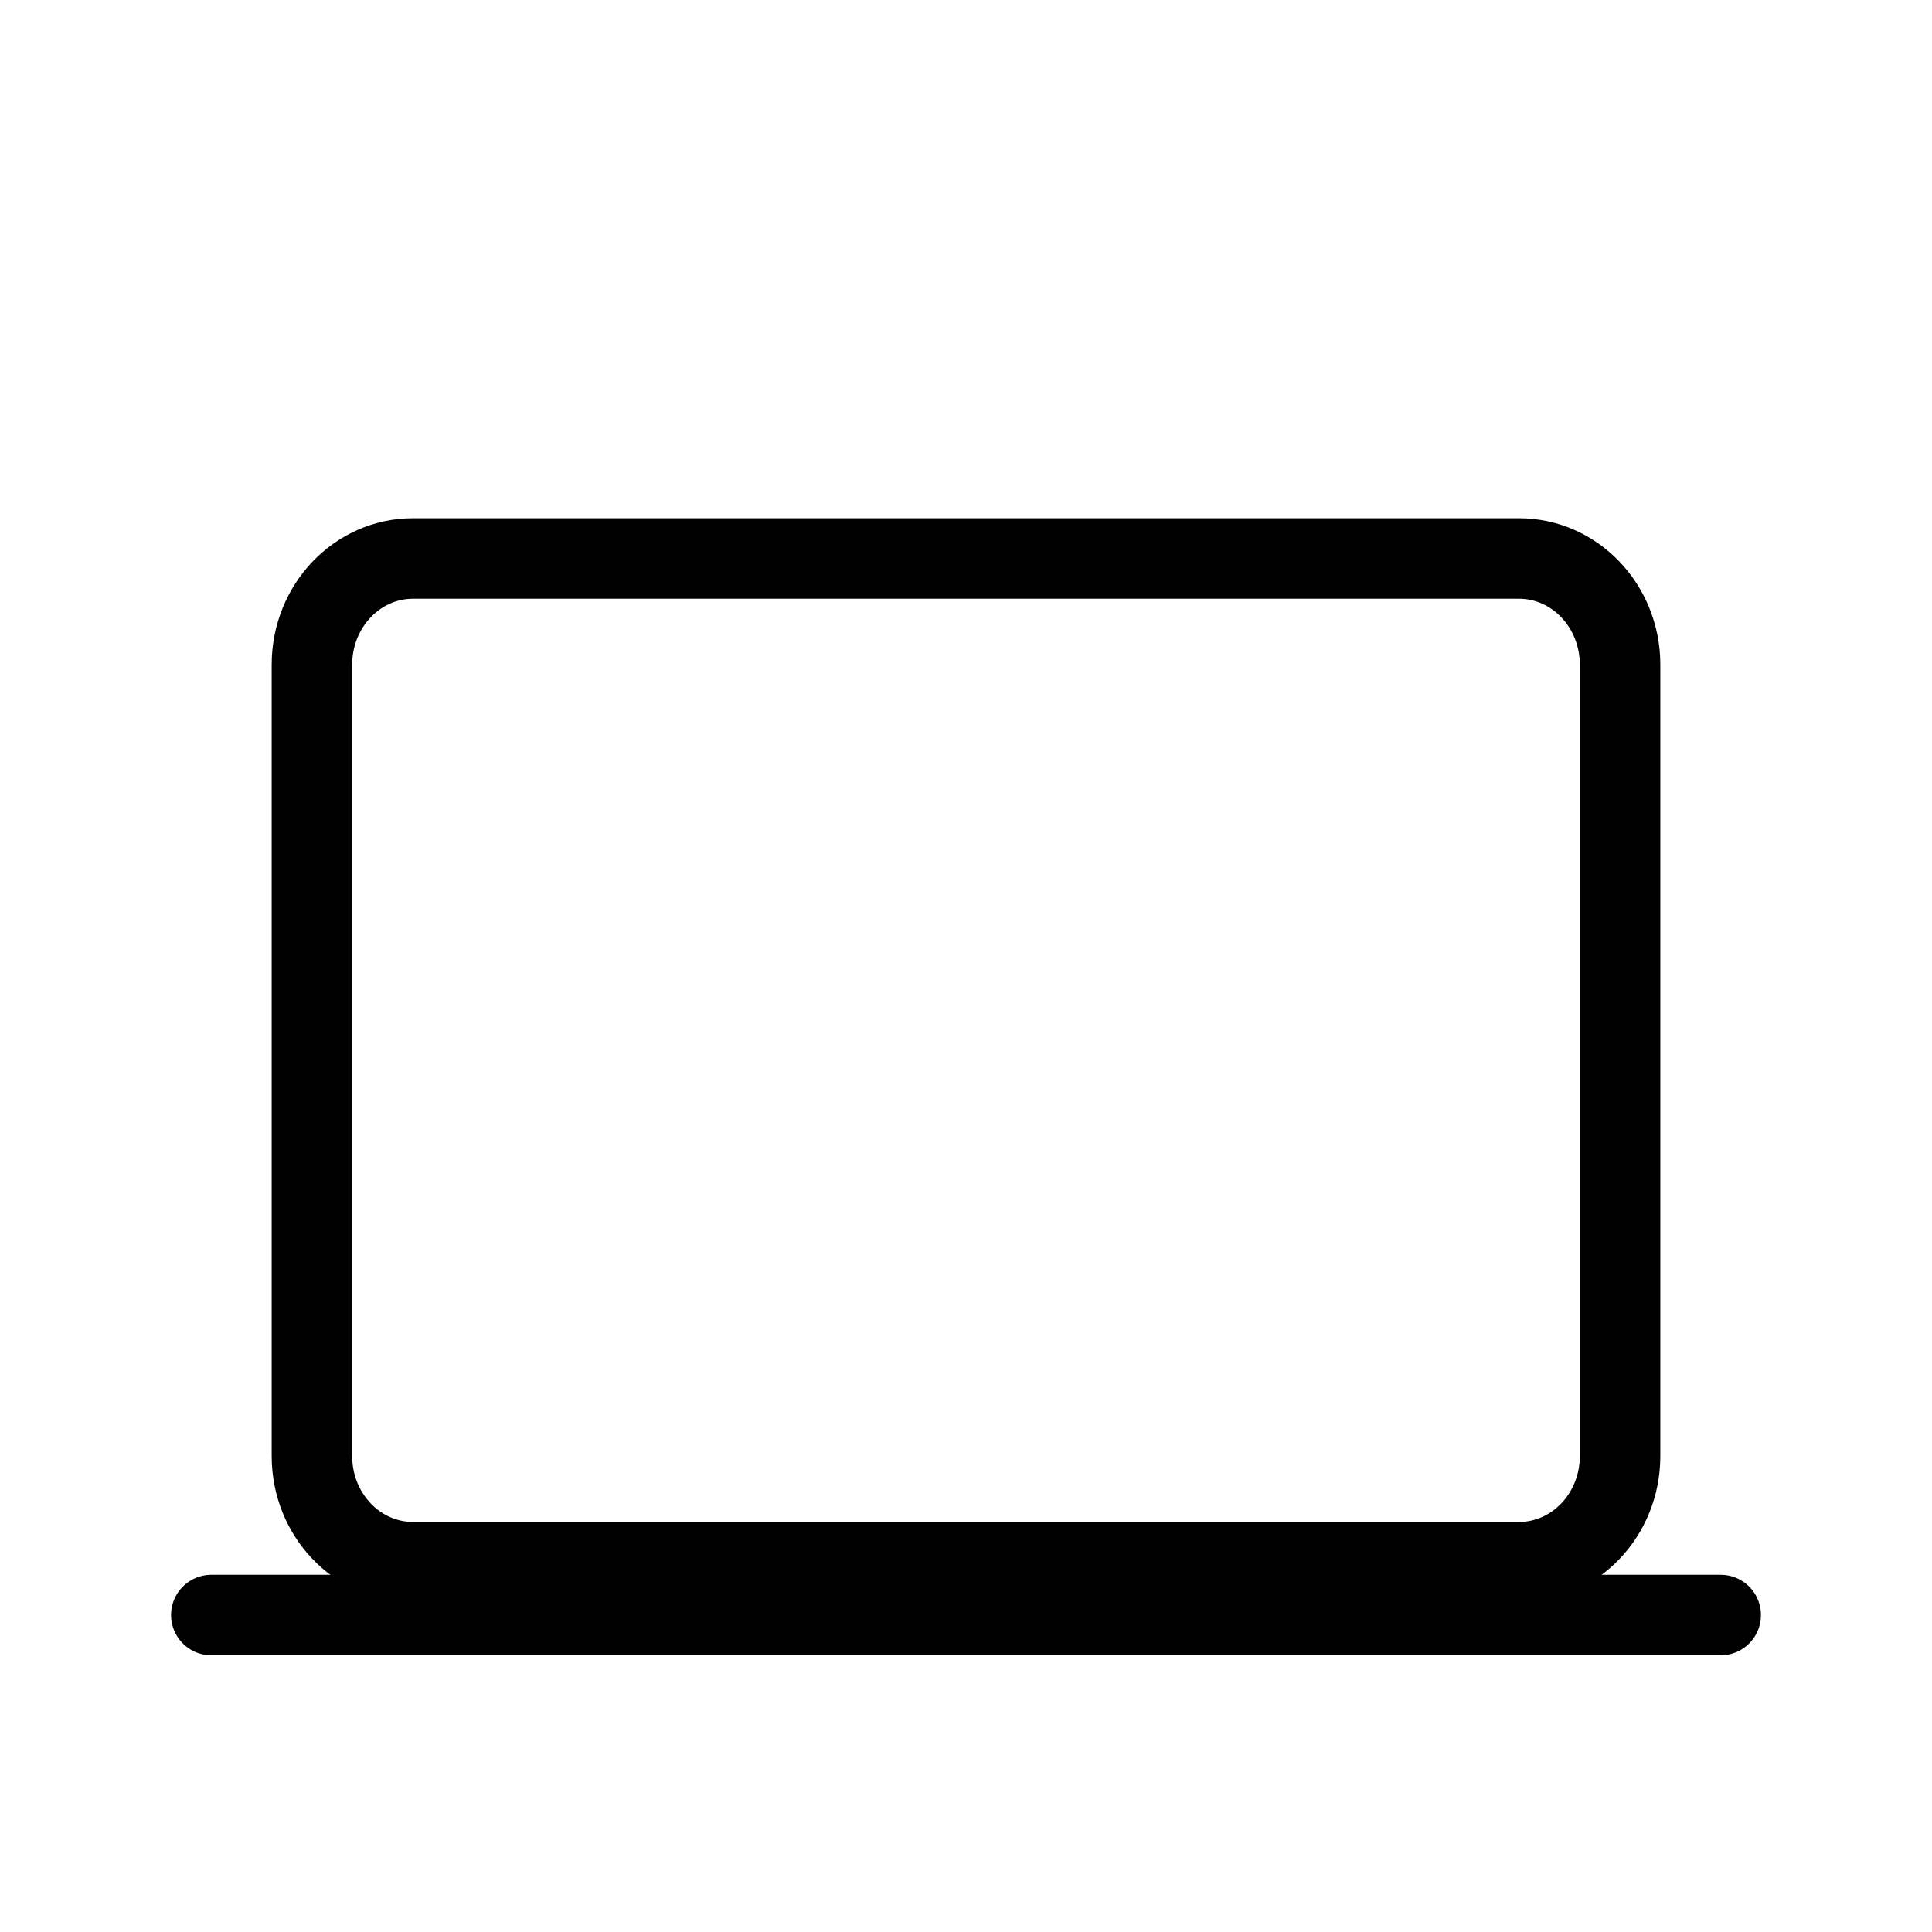
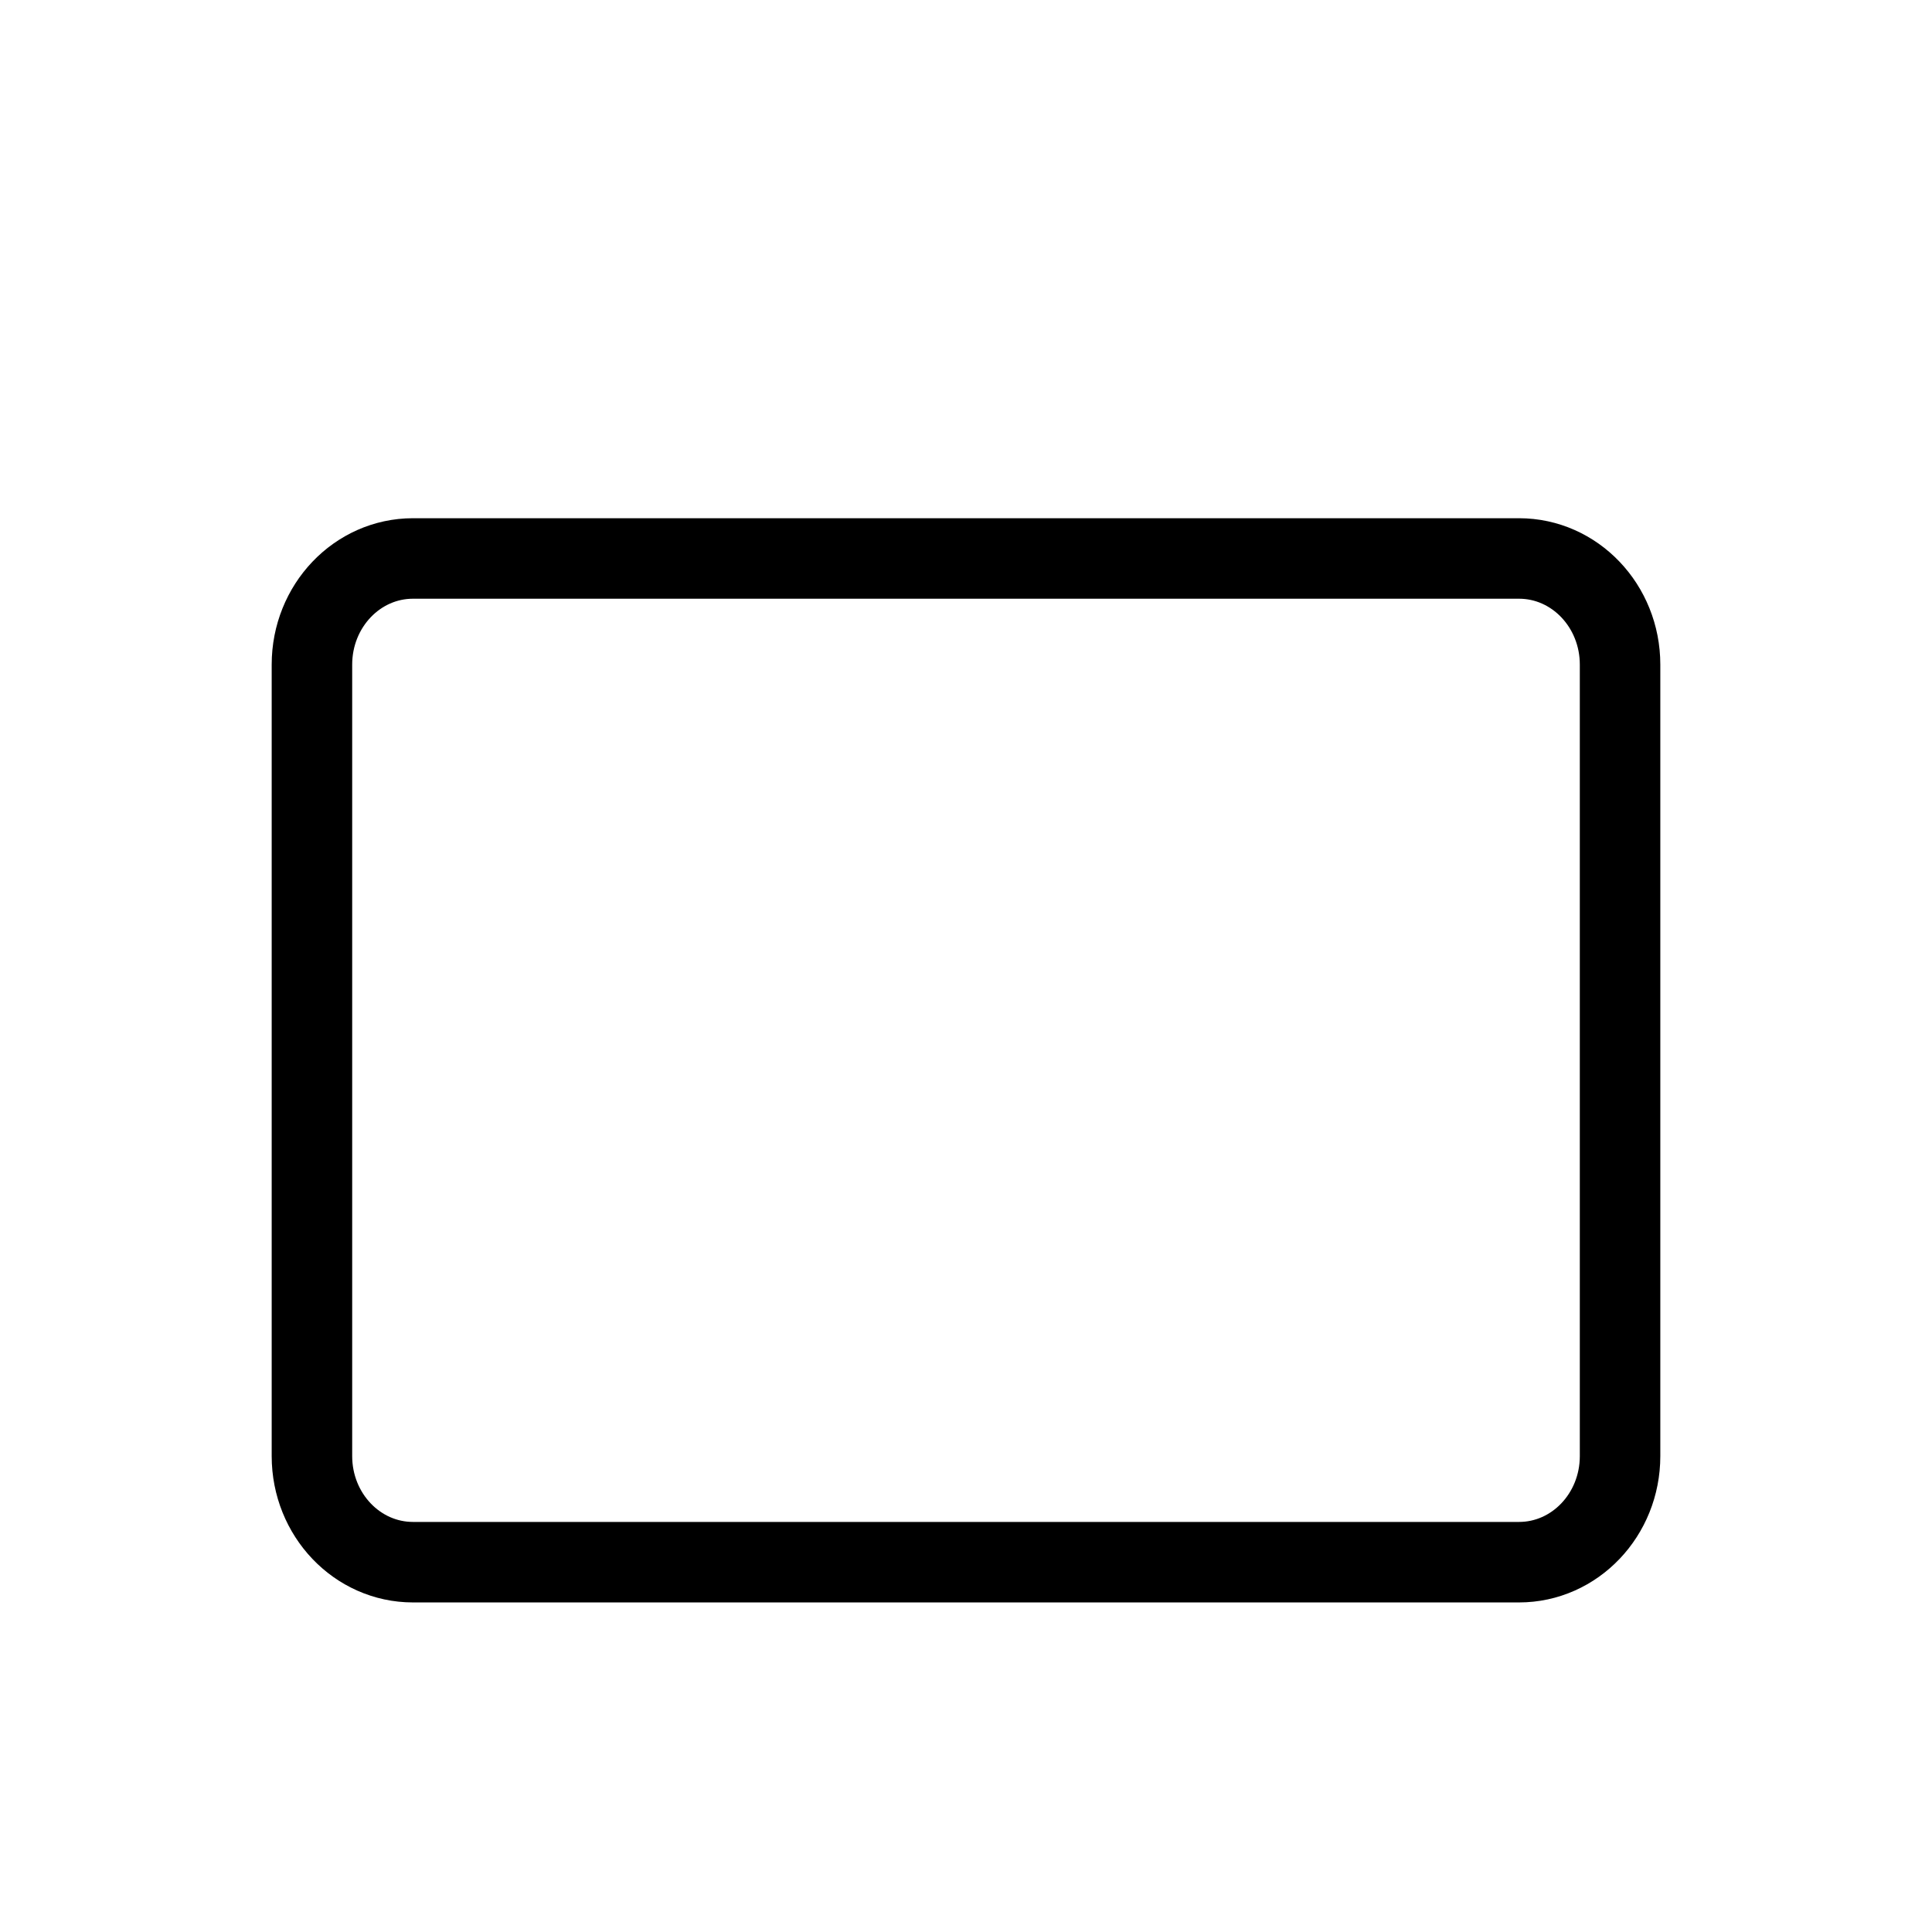
<svg xmlns="http://www.w3.org/2000/svg" width="48" height="48" viewBox="0 0 48 48" fill="none">
  <path d="M37.739 13.875H10.261C8.874 13.875 7.75 15.055 7.75 16.512V36.176C7.75 37.632 8.874 38.812 10.261 38.812H37.739C39.126 38.812 40.25 37.632 40.25 36.176V16.512C40.25 15.055 39.126 13.875 37.739 13.875Z" stroke="black" stroke-width="2" stroke-linejoin="round" />
-   <path d="M5.25 40.125H42.75Z" fill="black" />
-   <path d="M5.25 40.125H42.75" stroke="black" stroke-width="2" stroke-miterlimit="10" stroke-linecap="round" />
</svg>